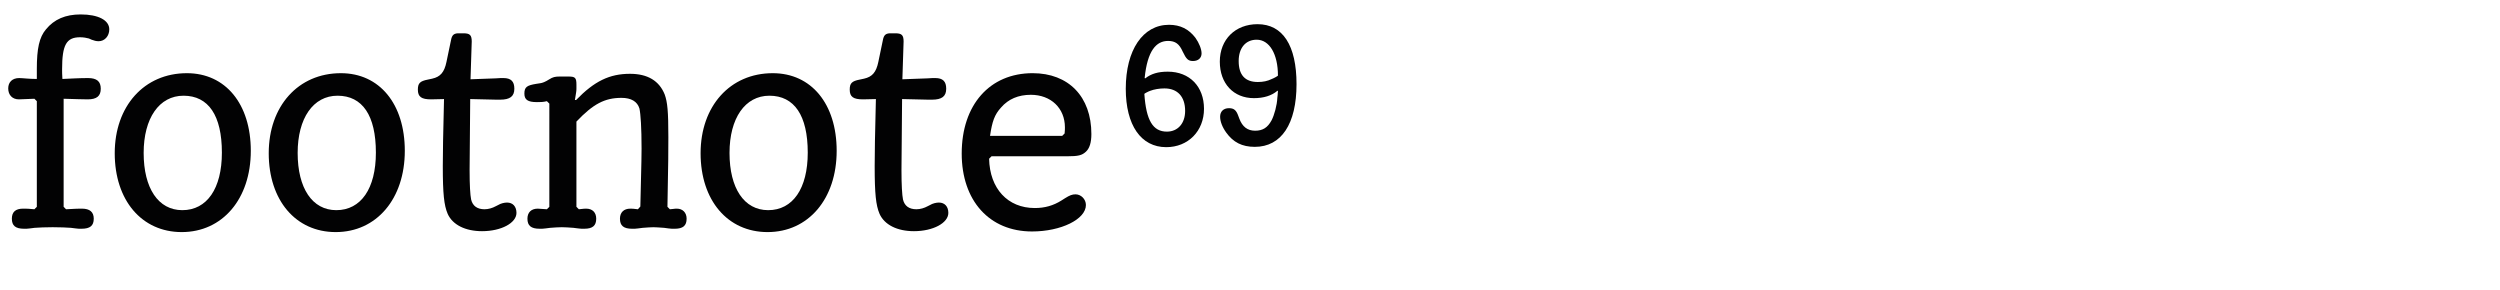
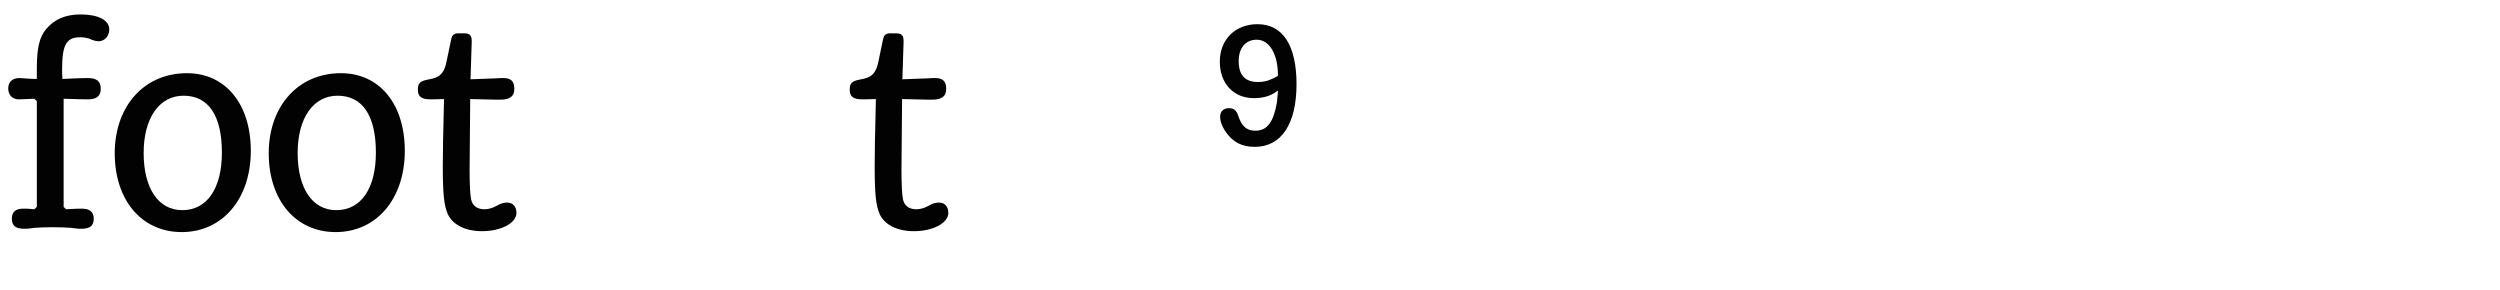
<svg xmlns="http://www.w3.org/2000/svg" version="1.1" id="Ebene_1" x="0px" y="0px" width="345px" height="40px" viewBox="0 0 345 40" enable-background="new 0 0 345 40" xml:space="preserve">
  <g>
    <rect y="2.417" fill="none" width="345" height="39.201" />
    <path fill="#020203" d="M9.115,28.877c1.47-0.084,1.722-0.084,2.184-0.084c1.092,0,1.639,0.462,1.639,1.386   c0,0.967-0.504,1.387-1.681,1.387c-0.294,0-0.588,0-0.798-0.042l-0.672-0.084c-0.546-0.042-1.512-0.084-2.521-0.084   c-0.966,0-1.932,0.042-2.478,0.084l-0.672,0.084c-0.252,0.042-0.504,0.042-0.798,0.042c-1.176,0-1.68-0.42-1.68-1.387   c0-0.924,0.504-1.386,1.554-1.386c0.42,0,0.798,0,1.555,0.084l0.336-0.336V13.964l-0.336-0.336c-0.672,0-1.471,0.084-2.143,0.084   c-0.882,0-1.47-0.588-1.47-1.512c0-0.883,0.588-1.428,1.512-1.428c0.462,0,1.344,0.125,2.437,0.125V9.512   c0-2.815,0.336-4.369,1.26-5.461c1.134-1.386,2.688-2.059,4.789-2.059c2.437,0,3.949,0.798,3.949,2.059   c0,0.924-0.63,1.638-1.47,1.638c-0.336,0-0.63-0.084-0.966-0.209l-0.378-0.169c-0.294-0.084-0.756-0.168-1.218-0.168   c-1.89,0-2.479,1.05-2.479,4.411c0,0.294,0,0.756,0.042,1.344c1.05-0.041,2.269-0.125,3.529-0.125c1.218,0,1.764,0.461,1.764,1.47   c0,1.008-0.546,1.47-1.806,1.47c-0.672,0-1.68-0.041-3.318-0.084v14.913L9.115,28.877z" />
    <path fill="#020203" d="M34.611,20.812c0,6.637-3.907,11.216-9.536,11.216c-5.503,0-9.242-4.368-9.242-10.88   S19.908,10.1,25.789,10.1C31.124,10.1,34.611,14.343,34.611,20.812z M19.824,21.105c0,4.873,2.016,7.897,5.335,7.897   c3.402,0,5.461-2.982,5.461-7.939c0-5.125-1.848-7.855-5.293-7.855C21.966,13.208,19.824,16.317,19.824,21.105z" />
-     <path fill="#020203" d="M55.863,20.812c0,6.637-3.907,11.216-9.536,11.216c-5.503,0-9.242-4.368-9.242-10.88   S41.16,10.1,47.041,10.1C52.376,10.1,55.863,14.343,55.863,20.812z M41.076,21.105c0,4.873,2.016,7.897,5.335,7.897   c3.402,0,5.461-2.982,5.461-7.939c0-5.125-1.848-7.855-5.293-7.855C43.218,13.208,41.076,16.317,41.076,21.105z" />
+     <path fill="#020203" d="M55.863,20.812c0,6.637-3.907,11.216-9.536,11.216c-5.503,0-9.242-4.368-9.242-10.88   S41.16,10.1,47.041,10.1C52.376,10.1,55.863,14.343,55.863,20.812M41.076,21.105c0,4.873,2.016,7.897,5.335,7.897   c3.402,0,5.461-2.982,5.461-7.939c0-5.125-1.848-7.855-5.293-7.855C43.218,13.208,41.076,16.317,41.076,21.105z" />
    <path fill="#020203" d="M57.665,12.368c0-0.883,0.294-1.176,1.386-1.387l0.588-0.125c1.134-0.253,1.68-0.883,1.974-2.311   l0.63-3.025c0.126-0.672,0.378-0.882,0.924-0.924h0.798c0.882,0,1.134,0.252,1.134,1.135l-0.168,5.209   c1.596-0.043,3.024-0.127,3.486-0.127c0.42-0.041,0.798-0.041,1.05-0.041c1.05,0,1.512,0.461,1.512,1.47   c0,1.05-0.588,1.513-1.974,1.513h-0.504l-3.612-0.084l-0.084,9.787c0,2.101,0.084,3.445,0.21,4.074   c0.21,0.883,0.84,1.345,1.848,1.345c0.546,0,1.092-0.168,1.554-0.42l0.336-0.168c0.336-0.21,0.84-0.337,1.218-0.337   c0.798,0,1.302,0.547,1.302,1.429c0,1.386-2.101,2.521-4.747,2.521c-2.311,0-4.075-0.882-4.747-2.395   c-0.504-1.176-0.672-2.772-0.672-6.595c0-2.311,0.042-3.78,0.168-9.241l-1.764,0.041C58.169,13.712,57.665,13.376,57.665,12.368z" />
-     <path fill="#020203" d="M79.884,28.877c0.756-0.084,0.798-0.084,1.008-0.084c0.84,0,1.386,0.504,1.386,1.386   c0,0.967-0.504,1.387-1.638,1.387c-0.336,0-0.588,0-0.84-0.042l-0.672-0.084c-0.672-0.042-1.05-0.084-1.596-0.084   c-0.546,0-0.924,0.042-1.596,0.084l-0.672,0.084c-0.252,0.042-0.504,0.042-0.798,0.042c-1.176,0-1.68-0.42-1.68-1.387   c0-0.882,0.546-1.386,1.428-1.386l1.26,0.084l0.336-0.336V14.3l-0.336-0.336c-0.588,0.127-0.798,0.127-1.386,0.127   c-1.26,0-1.723-0.336-1.723-1.177c0-0.925,0.378-1.134,1.639-1.345l0.546-0.084c0.294-0.041,0.672-0.168,1.26-0.545   c0.462-0.295,0.798-0.379,1.386-0.379h1.26c0.924,0,1.092,0.168,1.092,1.135v0.546c0,0.378-0.042,0.462-0.21,1.554h0.168   c2.521-2.604,4.621-3.612,7.435-3.612c2.437,0,4.033,0.966,4.789,2.856c0.378,1.051,0.504,2.311,0.504,5.881   c0,2.227,0,2.814-0.126,9.62l0.336,0.336l0.42-0.042c0.252-0.042,0.462-0.042,0.546-0.042c0.798,0,1.344,0.546,1.344,1.386   c0,0.967-0.504,1.387-1.638,1.387c-0.336,0-0.588,0-0.84-0.042l-0.63-0.084c-0.672-0.042-1.092-0.084-1.47-0.084   c-0.42,0-0.84,0.042-1.47,0.084l-0.672,0.084c-0.252,0.042-0.504,0.042-0.798,0.042c-1.176,0-1.681-0.42-1.681-1.387   c0-0.882,0.546-1.386,1.428-1.386c0.252,0,0.378,0,1.05,0.084l0.336-0.378c0.168-7.016,0.168-7.058,0.168-7.981   c0-2.898-0.126-4.789-0.294-5.545c-0.294-0.966-1.134-1.47-2.479-1.47c-2.31,0-3.906,0.84-6.217,3.275v11.763L79.884,28.877z" />
-     <path fill="#020203" d="M115.46,20.812c0,6.637-3.907,11.216-9.536,11.216c-5.503,0-9.242-4.368-9.242-10.88   s4.075-11.048,9.956-11.048C111.973,10.1,115.46,14.343,115.46,20.812z M100.673,21.105c0,4.873,2.016,7.897,5.335,7.897   c3.402,0,5.461-2.982,5.461-7.939c0-5.125-1.848-7.855-5.293-7.855C102.815,13.208,100.673,16.317,100.673,21.105z" />
    <path fill="#020203" d="M117.262,12.368c0-0.883,0.294-1.176,1.386-1.387l0.588-0.125c1.134-0.253,1.68-0.883,1.974-2.311   l0.63-3.025c0.126-0.672,0.378-0.882,0.924-0.924h0.798c0.882,0,1.134,0.252,1.134,1.135l-0.168,5.209   c1.596-0.043,3.024-0.127,3.486-0.127c0.42-0.041,0.798-0.041,1.05-0.041c1.05,0,1.512,0.461,1.512,1.47   c0,1.05-0.588,1.513-1.974,1.513H128.1l-3.612-0.084l-0.084,9.787c0,2.101,0.084,3.445,0.21,4.074   c0.21,0.883,0.84,1.345,1.848,1.345c0.546,0,1.092-0.168,1.554-0.42l0.336-0.168c0.336-0.21,0.84-0.337,1.218-0.337   c0.798,0,1.302,0.547,1.302,1.429c0,1.386-2.101,2.521-4.747,2.521c-2.311,0-4.075-0.882-4.747-2.395   c-0.504-1.176-0.672-2.772-0.672-6.595c0-2.311,0.042-3.78,0.168-9.241l-1.764,0.041C117.767,13.712,117.262,13.376,117.262,12.368   z" />
-     <path fill="#020203" d="M142.8,28.709c1.386,0,2.562-0.336,3.696-1.05l0.462-0.295c0.672-0.42,1.008-0.546,1.47-0.546   c0.756,0,1.428,0.673,1.428,1.471c0,1.974-3.445,3.654-7.436,3.654c-5.881,0-9.704-4.243-9.704-10.754   c0-6.722,3.865-11.09,9.788-11.09c4.957,0,8.107,3.234,8.107,8.401c0,1.176-0.252,1.975-0.756,2.437   c-0.546,0.504-1.05,0.63-2.604,0.63h-10.418l-0.336,0.336C136.583,26.021,139.062,28.709,142.8,28.709z M146.959,17.577   c0-2.646-1.933-4.495-4.705-4.495c-1.722,0-3.108,0.589-4.117,1.765c-0.882,0.966-1.218,1.891-1.512,3.906h9.956l0.336-0.336   C146.959,18.039,146.959,17.745,146.959,17.577z" />
-     <path fill="#020203" d="M161.153,9.89c3.024,0,4.999,2.059,4.999,5.125s-2.185,5.293-5.209,5.293c-3.487,0-5.587-3.025-5.587-8.065   c0-5.335,2.352-8.821,5.965-8.821c1.554,0,2.73,0.588,3.655,1.806c0.504,0.714,0.84,1.555,0.84,2.143c0,0.63-0.462,1.05-1.176,1.05   c-0.672,0-0.924-0.252-1.428-1.302c-0.462-1.05-1.008-1.47-2.017-1.47c-1.638,0-2.856,1.344-3.234,5.125l0.084,0.041   C158.843,10.184,159.809,9.89,161.153,9.89z M161.027,18.165c1.512,0,2.521-1.135,2.521-2.856c0-1.975-1.05-3.108-2.856-3.108   c-0.714,0-1.428,0.126-1.975,0.336c-0.252,0.084-0.798,0.378-0.798,0.42C158.171,16.61,159.095,18.165,161.027,18.165z" />
    <path fill="#020203" d="M173.039,13.544c-2.814,0-4.705-2.016-4.705-5.041c0-3.066,2.142-5.166,5.209-5.166   c3.486,0,5.377,2.939,5.377,8.275c0,5.502-2.101,8.653-5.755,8.653c-1.764,0-2.982-0.63-3.949-1.975   c-0.546-0.756-0.84-1.554-0.84-2.185c0-0.714,0.462-1.176,1.218-1.176c0.672,0,1.008,0.252,1.302,1.092l0.126,0.336   c0.42,1.135,1.134,1.681,2.184,1.681c1.05,0,1.723-0.42,2.269-1.429c0.378-0.714,0.756-2.1,0.798-3.107l0.042-0.379l0.042-0.588   h-0.084C175.475,13.208,174.383,13.544,173.039,13.544z M173.417,5.479c-1.513,0-2.479,1.133-2.479,2.939   c0,1.933,0.882,2.898,2.646,2.898c0.714,0,1.344-0.125,1.932-0.42c0.252-0.084,0.84-0.42,0.84-0.462   C176.357,7.453,175.181,5.479,173.417,5.479z" />
  </g>
</svg>